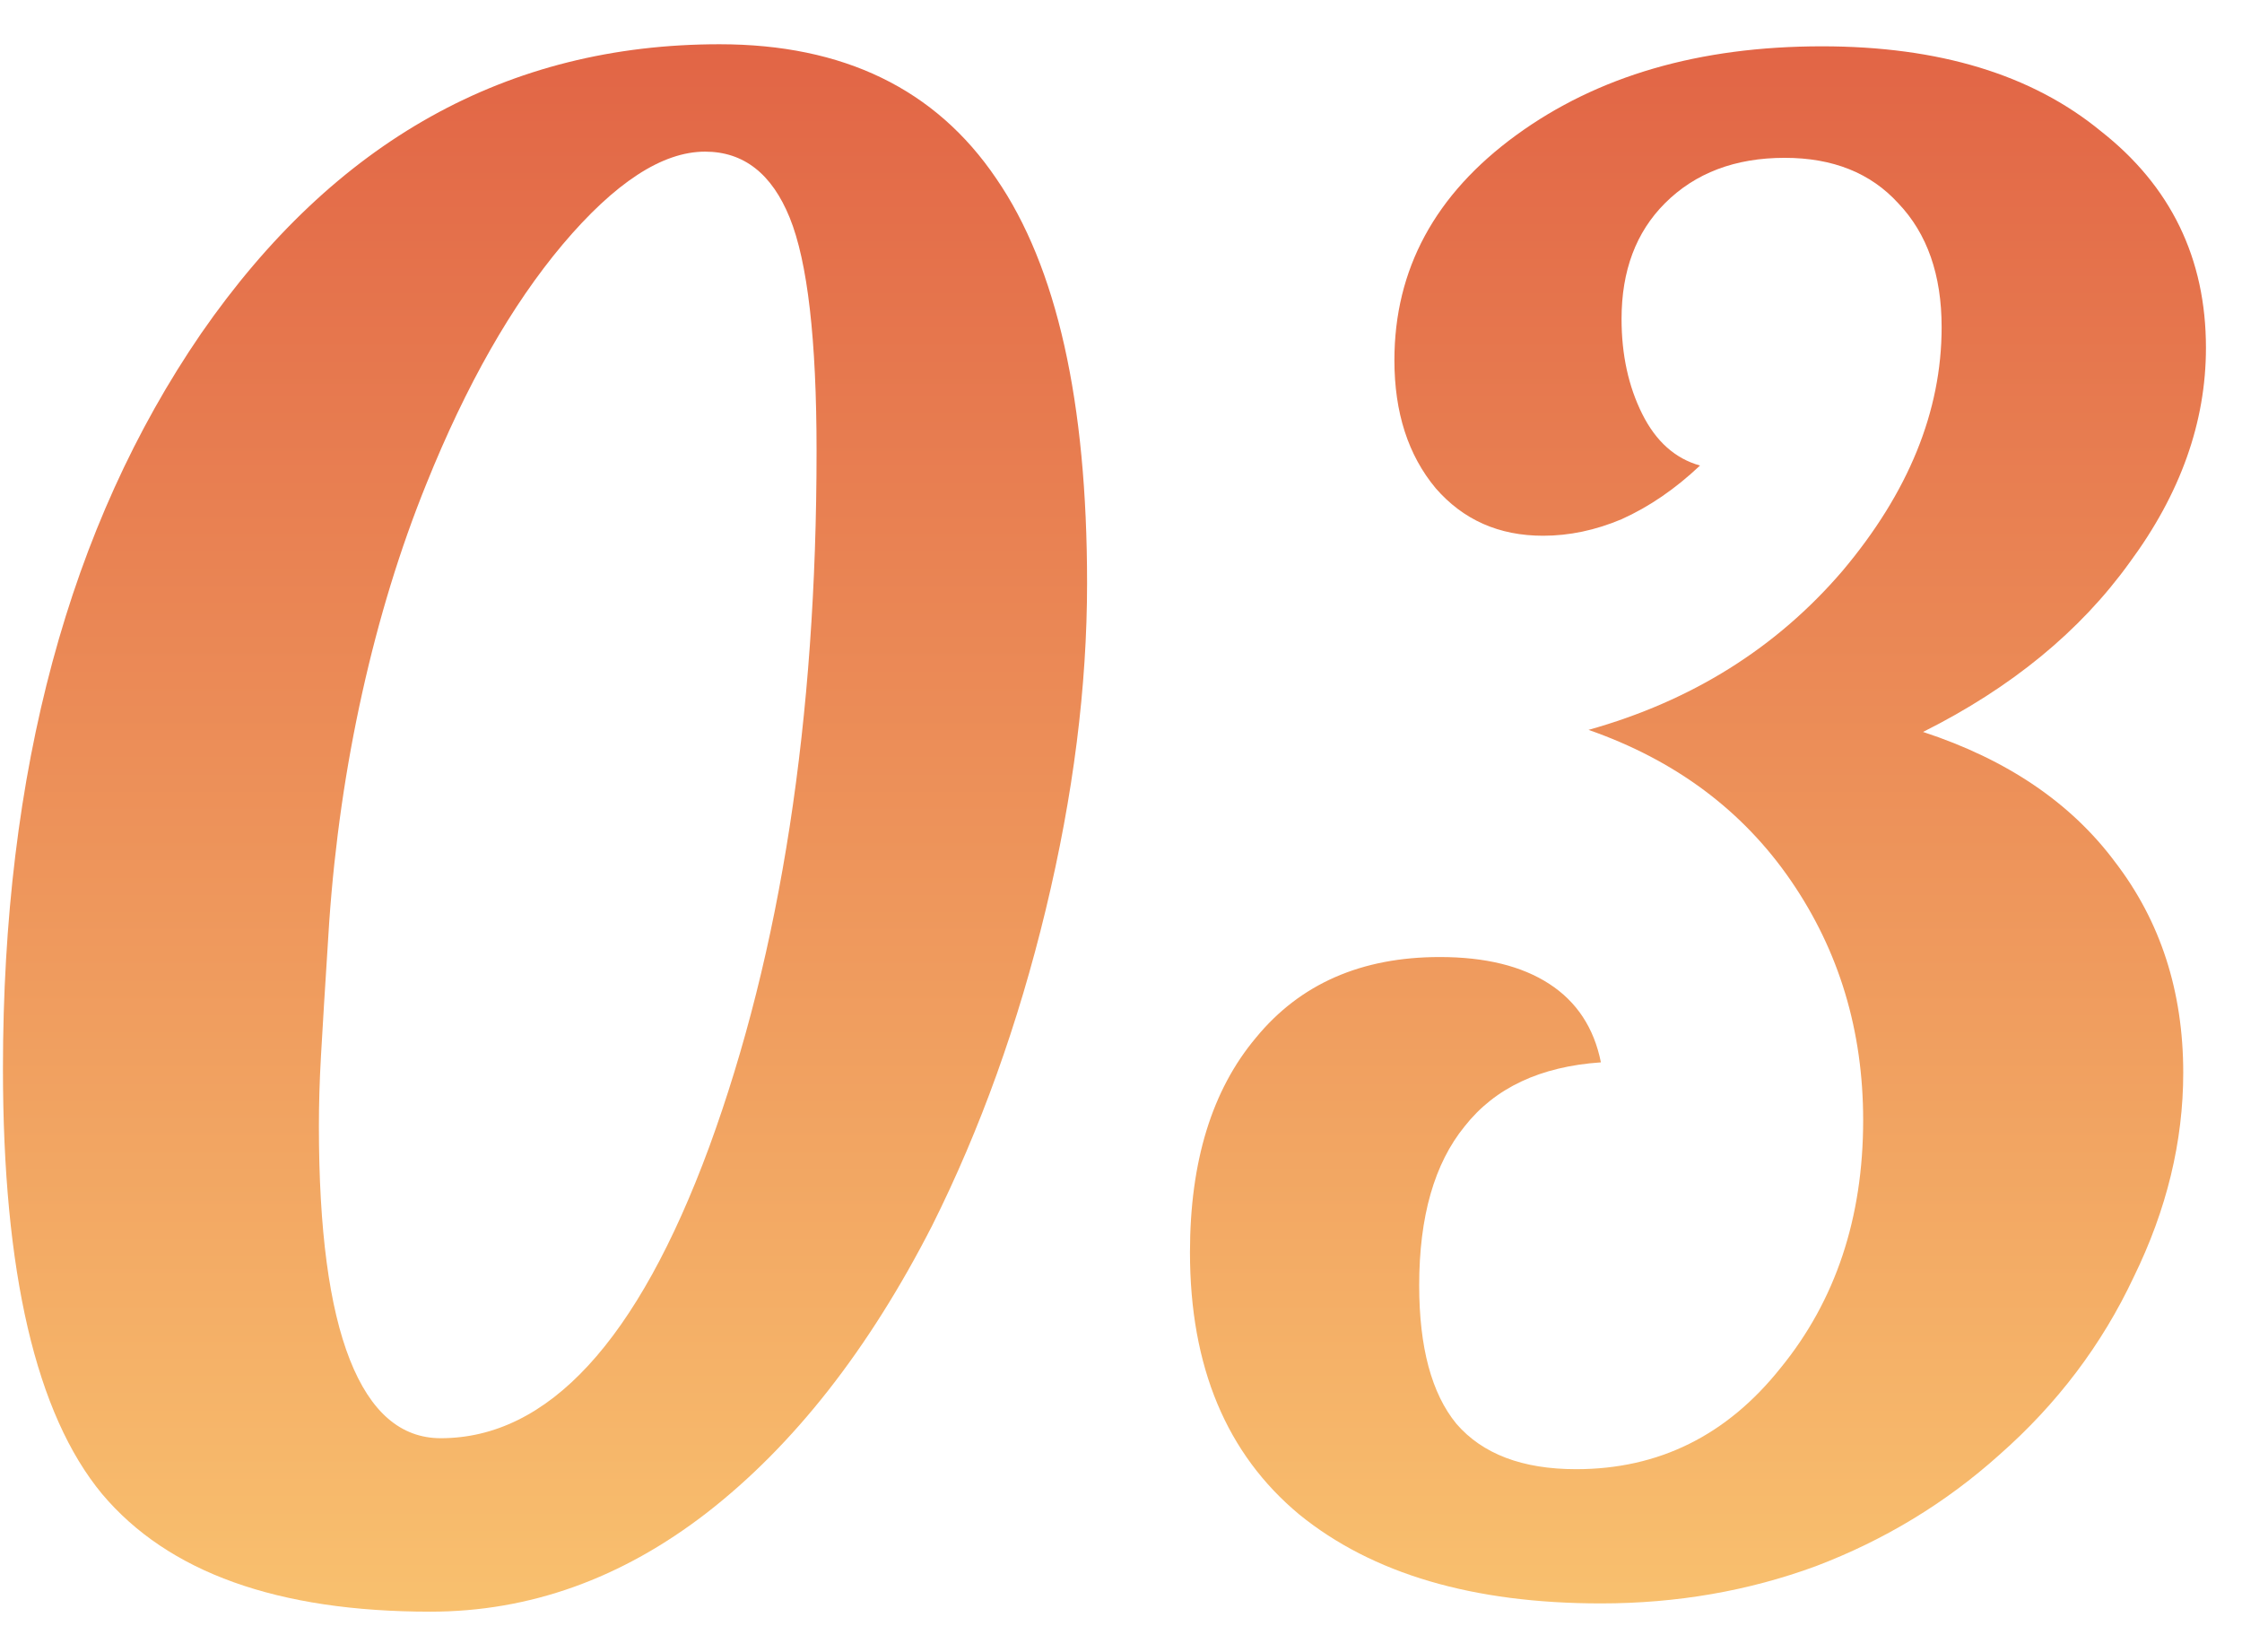
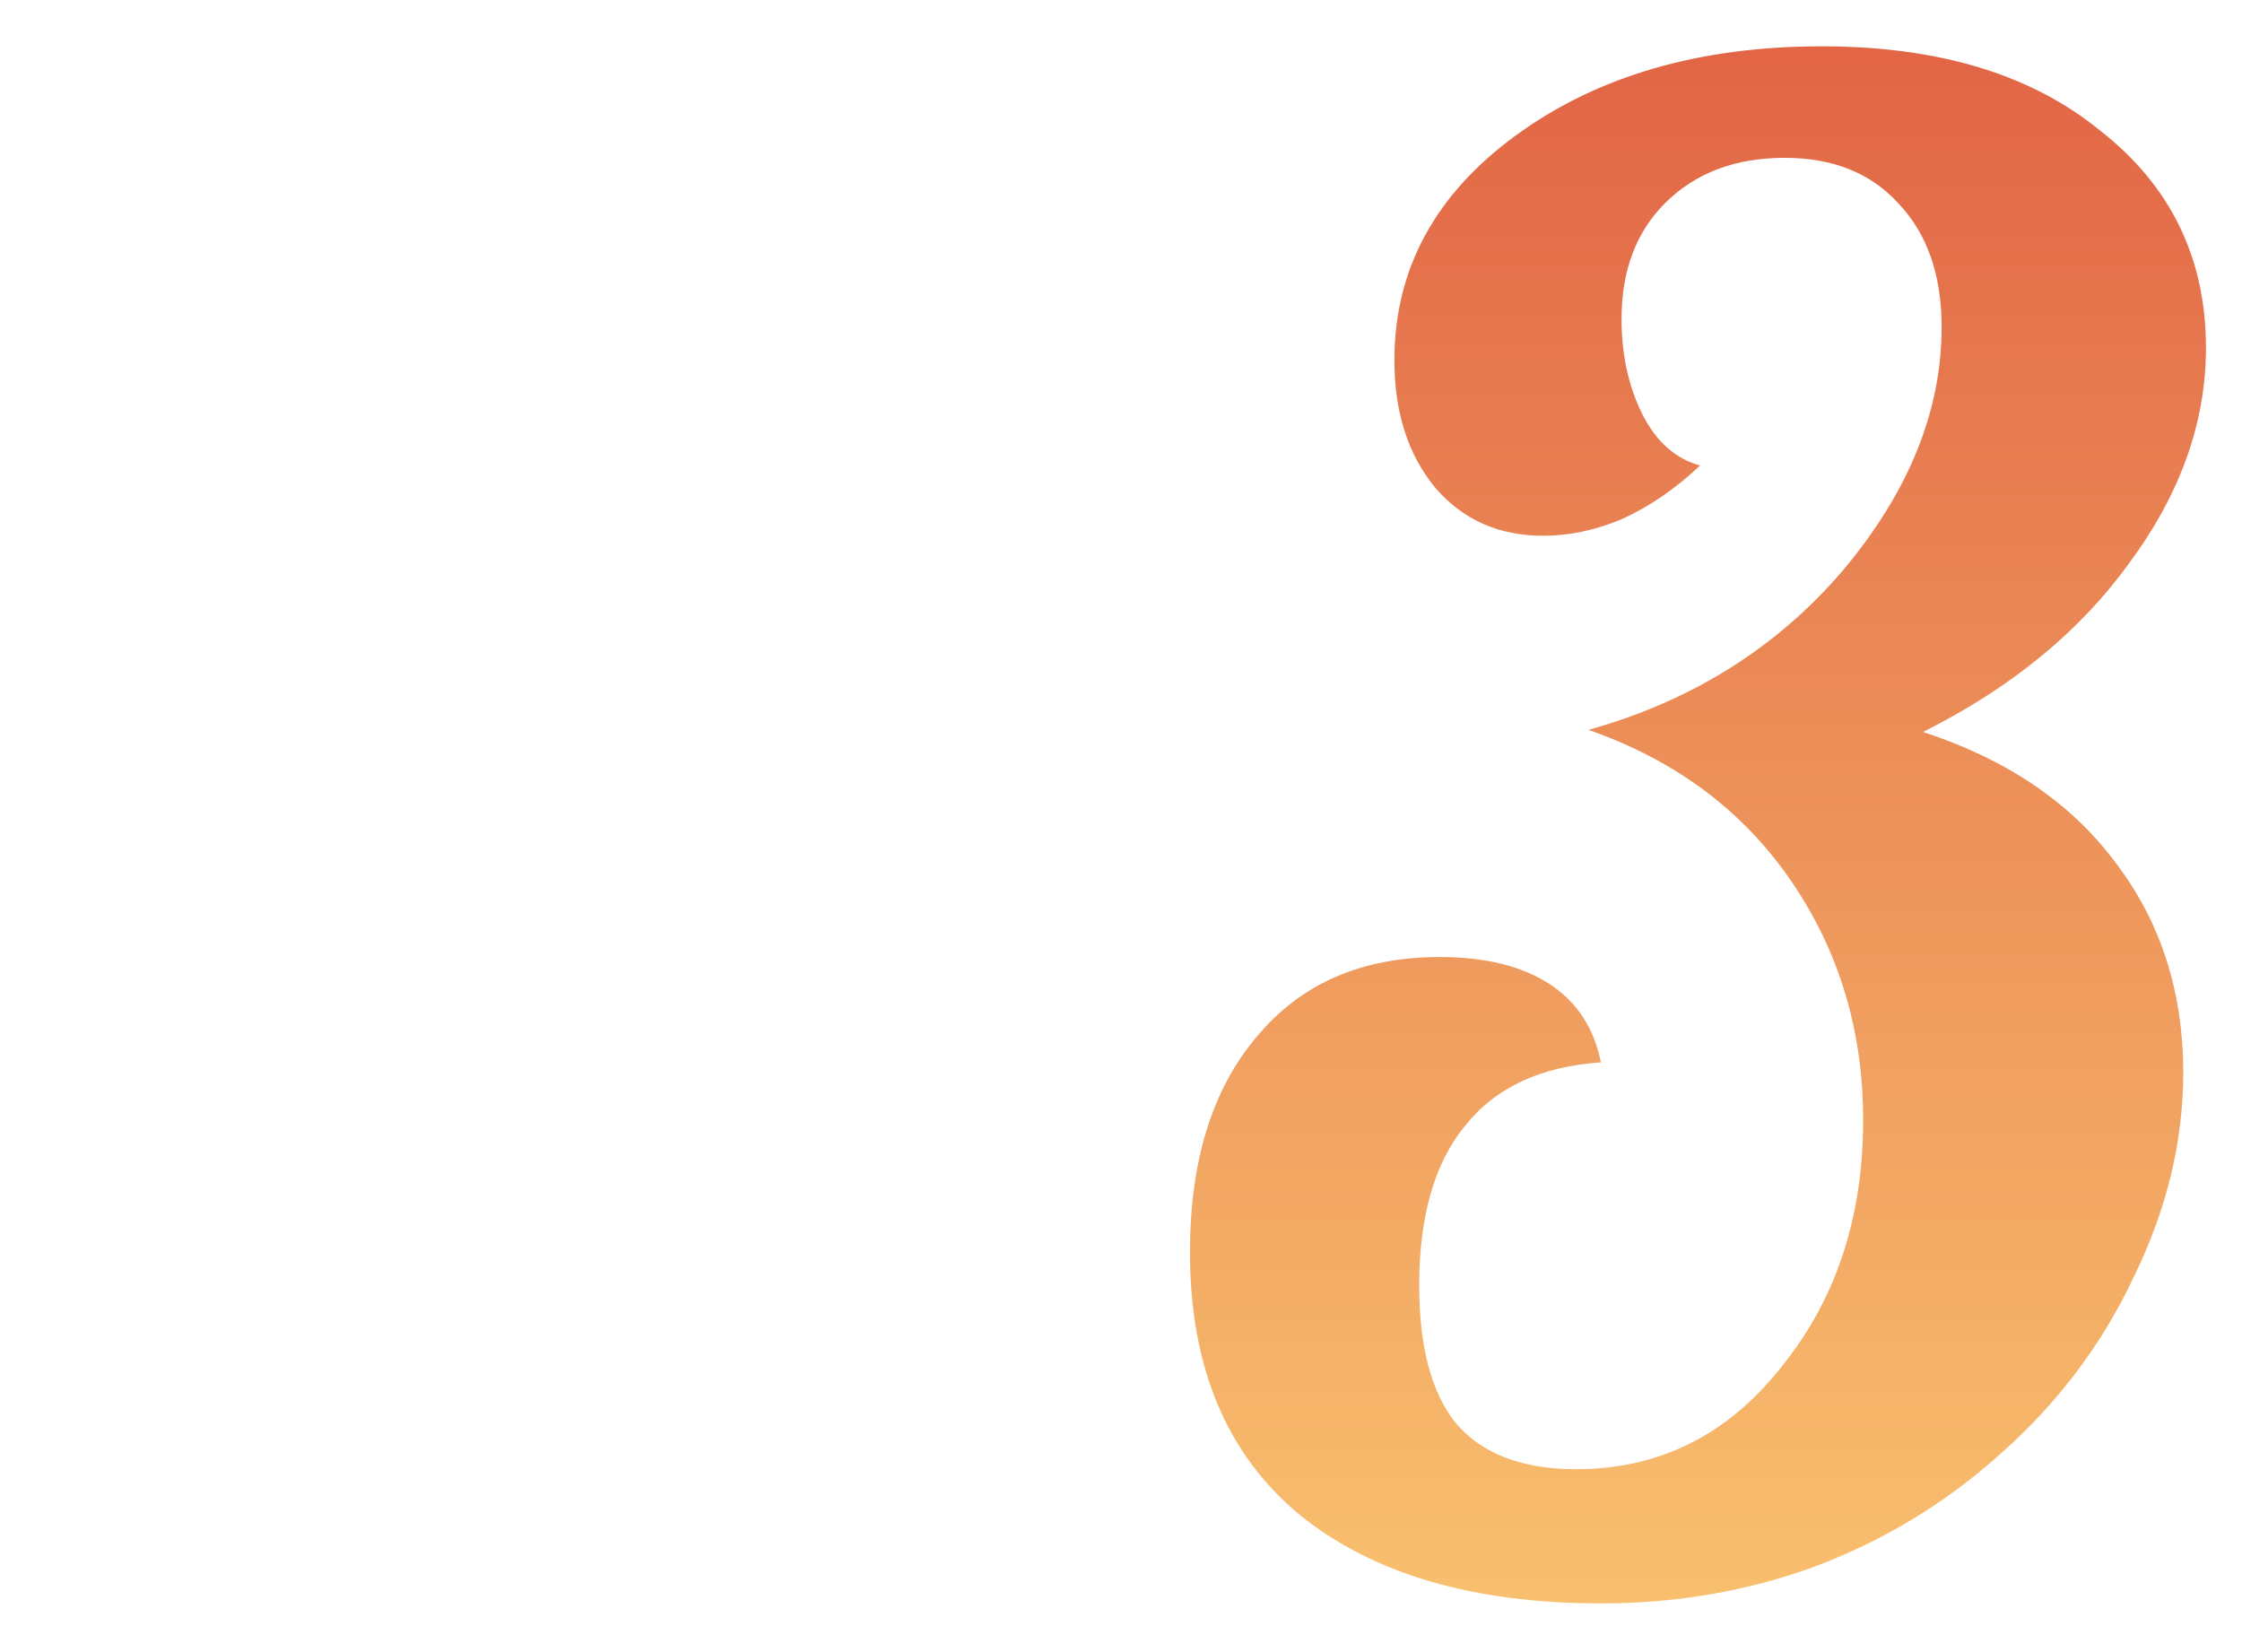
<svg xmlns="http://www.w3.org/2000/svg" width="38" height="28" viewBox="0 0 38 28" fill="none">
  <path d="M20.169 21.225C20.169 19.685 20.542 18.472 21.289 17.585C22.036 16.675 23.074 16.22 24.404 16.22C25.174 16.22 25.792 16.372 26.259 16.675C26.726 16.978 27.017 17.422 27.134 18.005C26.107 18.075 25.337 18.437 24.824 19.09C24.311 19.72 24.054 20.618 24.054 21.785C24.054 22.835 24.264 23.617 24.684 24.13C25.127 24.643 25.804 24.9 26.714 24.9C28.114 24.9 29.269 24.328 30.179 23.185C31.112 22.042 31.579 20.642 31.579 18.985C31.579 17.468 31.171 16.115 30.354 14.925C29.537 13.735 28.394 12.883 26.924 12.37C28.674 11.88 30.109 10.982 31.229 9.675C32.349 8.345 32.909 6.968 32.909 5.545C32.909 4.658 32.664 3.958 32.174 3.445C31.707 2.932 31.066 2.675 30.249 2.675C29.409 2.675 28.732 2.932 28.219 3.445C27.729 3.935 27.484 4.588 27.484 5.405C27.484 6.012 27.601 6.548 27.834 7.015C28.067 7.482 28.394 7.773 28.814 7.89C28.394 8.287 27.951 8.59 27.484 8.8C27.041 8.987 26.597 9.08 26.154 9.08C25.407 9.08 24.801 8.812 24.334 8.275C23.867 7.715 23.634 6.992 23.634 6.105C23.634 4.565 24.322 3.293 25.699 2.29C27.076 1.287 28.802 0.785 30.879 0.785C32.862 0.785 34.437 1.263 35.604 2.22C36.794 3.153 37.389 4.378 37.389 5.895C37.389 7.155 36.957 8.368 36.094 9.535C35.254 10.702 34.087 11.658 32.594 12.405C34.017 12.872 35.102 13.607 35.849 14.61C36.619 15.613 37.004 16.803 37.004 18.18C37.004 19.347 36.724 20.502 36.164 21.645C35.627 22.788 34.869 23.792 33.889 24.655C32.979 25.472 31.941 26.102 30.774 26.545C29.631 26.965 28.417 27.175 27.134 27.175C24.964 27.175 23.261 26.673 22.024 25.67C20.787 24.643 20.169 23.162 20.169 21.225Z" fill="url(#paint0_linear_1072_42)" />
-   <path d="M7.295 27.315C4.705 27.315 2.85 26.65 1.73 25.32C0.61 23.967 0.05 21.563 0.05 18.11C0.05 13.07 1.17 8.917 3.41 5.65C5.673 2.383 8.601 0.75 12.195 0.75C14.295 0.75 15.858 1.508 16.885 3.025C17.912 4.518 18.425 6.805 18.425 9.885C18.425 11.635 18.192 13.478 17.725 15.415C17.258 17.352 16.616 19.137 15.8 20.77C14.726 22.87 13.455 24.492 11.985 25.635C10.538 26.755 8.975 27.315 7.295 27.315ZM11.95 2.57C11.226 2.57 10.421 3.095 9.535 4.145C8.671 5.172 7.901 6.525 7.225 8.205C6.781 9.302 6.42 10.48 6.14 11.74C5.86 13 5.673 14.295 5.58 15.625C5.51 16.722 5.463 17.48 5.44 17.9C5.416 18.32 5.405 18.717 5.405 19.09C5.405 20.84 5.58 22.158 5.93 23.045C6.28 23.932 6.793 24.375 7.47 24.375C9.29 24.375 10.806 22.73 12.02 19.44C13.233 16.127 13.84 12.195 13.84 7.645C13.84 5.755 13.688 4.437 13.385 3.69C13.082 2.943 12.603 2.57 11.95 2.57Z" fill="url(#paint1_linear_1072_42)" />
  <defs>
    <linearGradient id="paint0_linear_1072_42" x1="19.5" y1="-1" x2="19.5" y2="29" gradientUnits="userSpaceOnUse">
      <stop stop-color="#E05F43" />
      <stop offset="1" stop-color="#FAC671" />
    </linearGradient>
    <linearGradient id="paint1_linear_1072_42" x1="19.5" y1="-1" x2="19.5" y2="29" gradientUnits="userSpaceOnUse">
      <stop stop-color="#E05F43" />
      <stop offset="1" stop-color="#FAC671" />
    </linearGradient>
  </defs>
</svg>